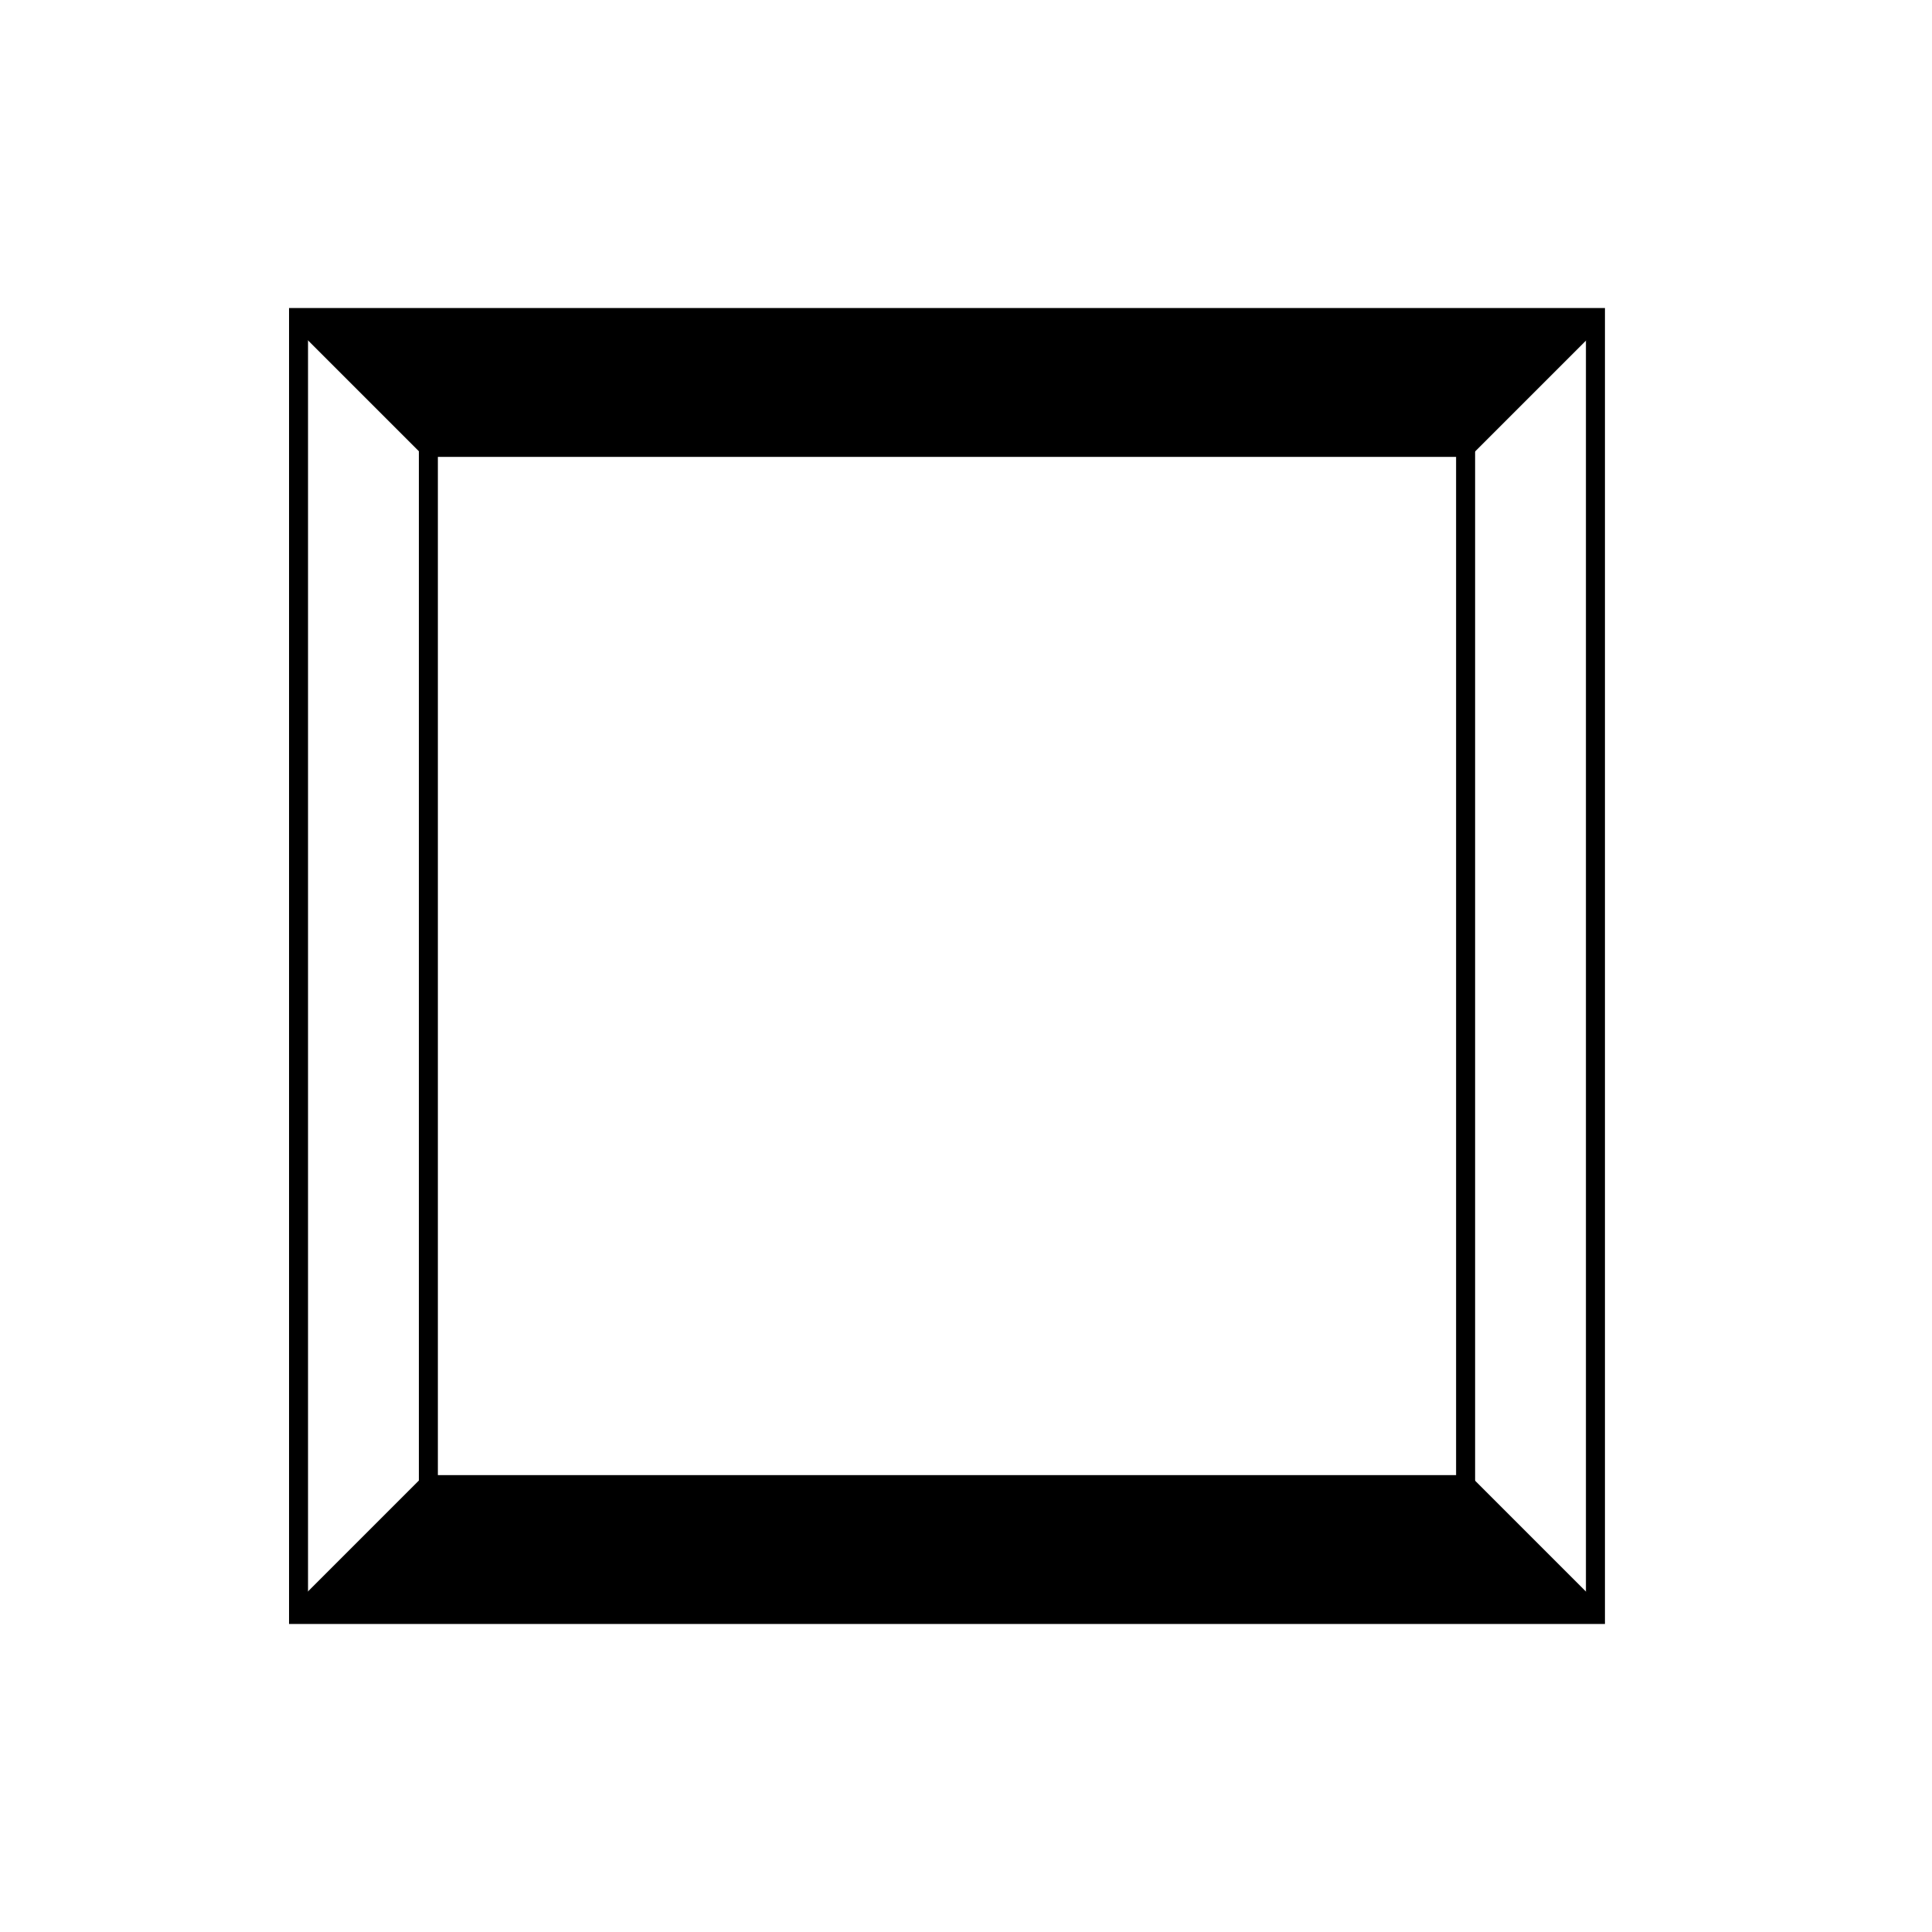
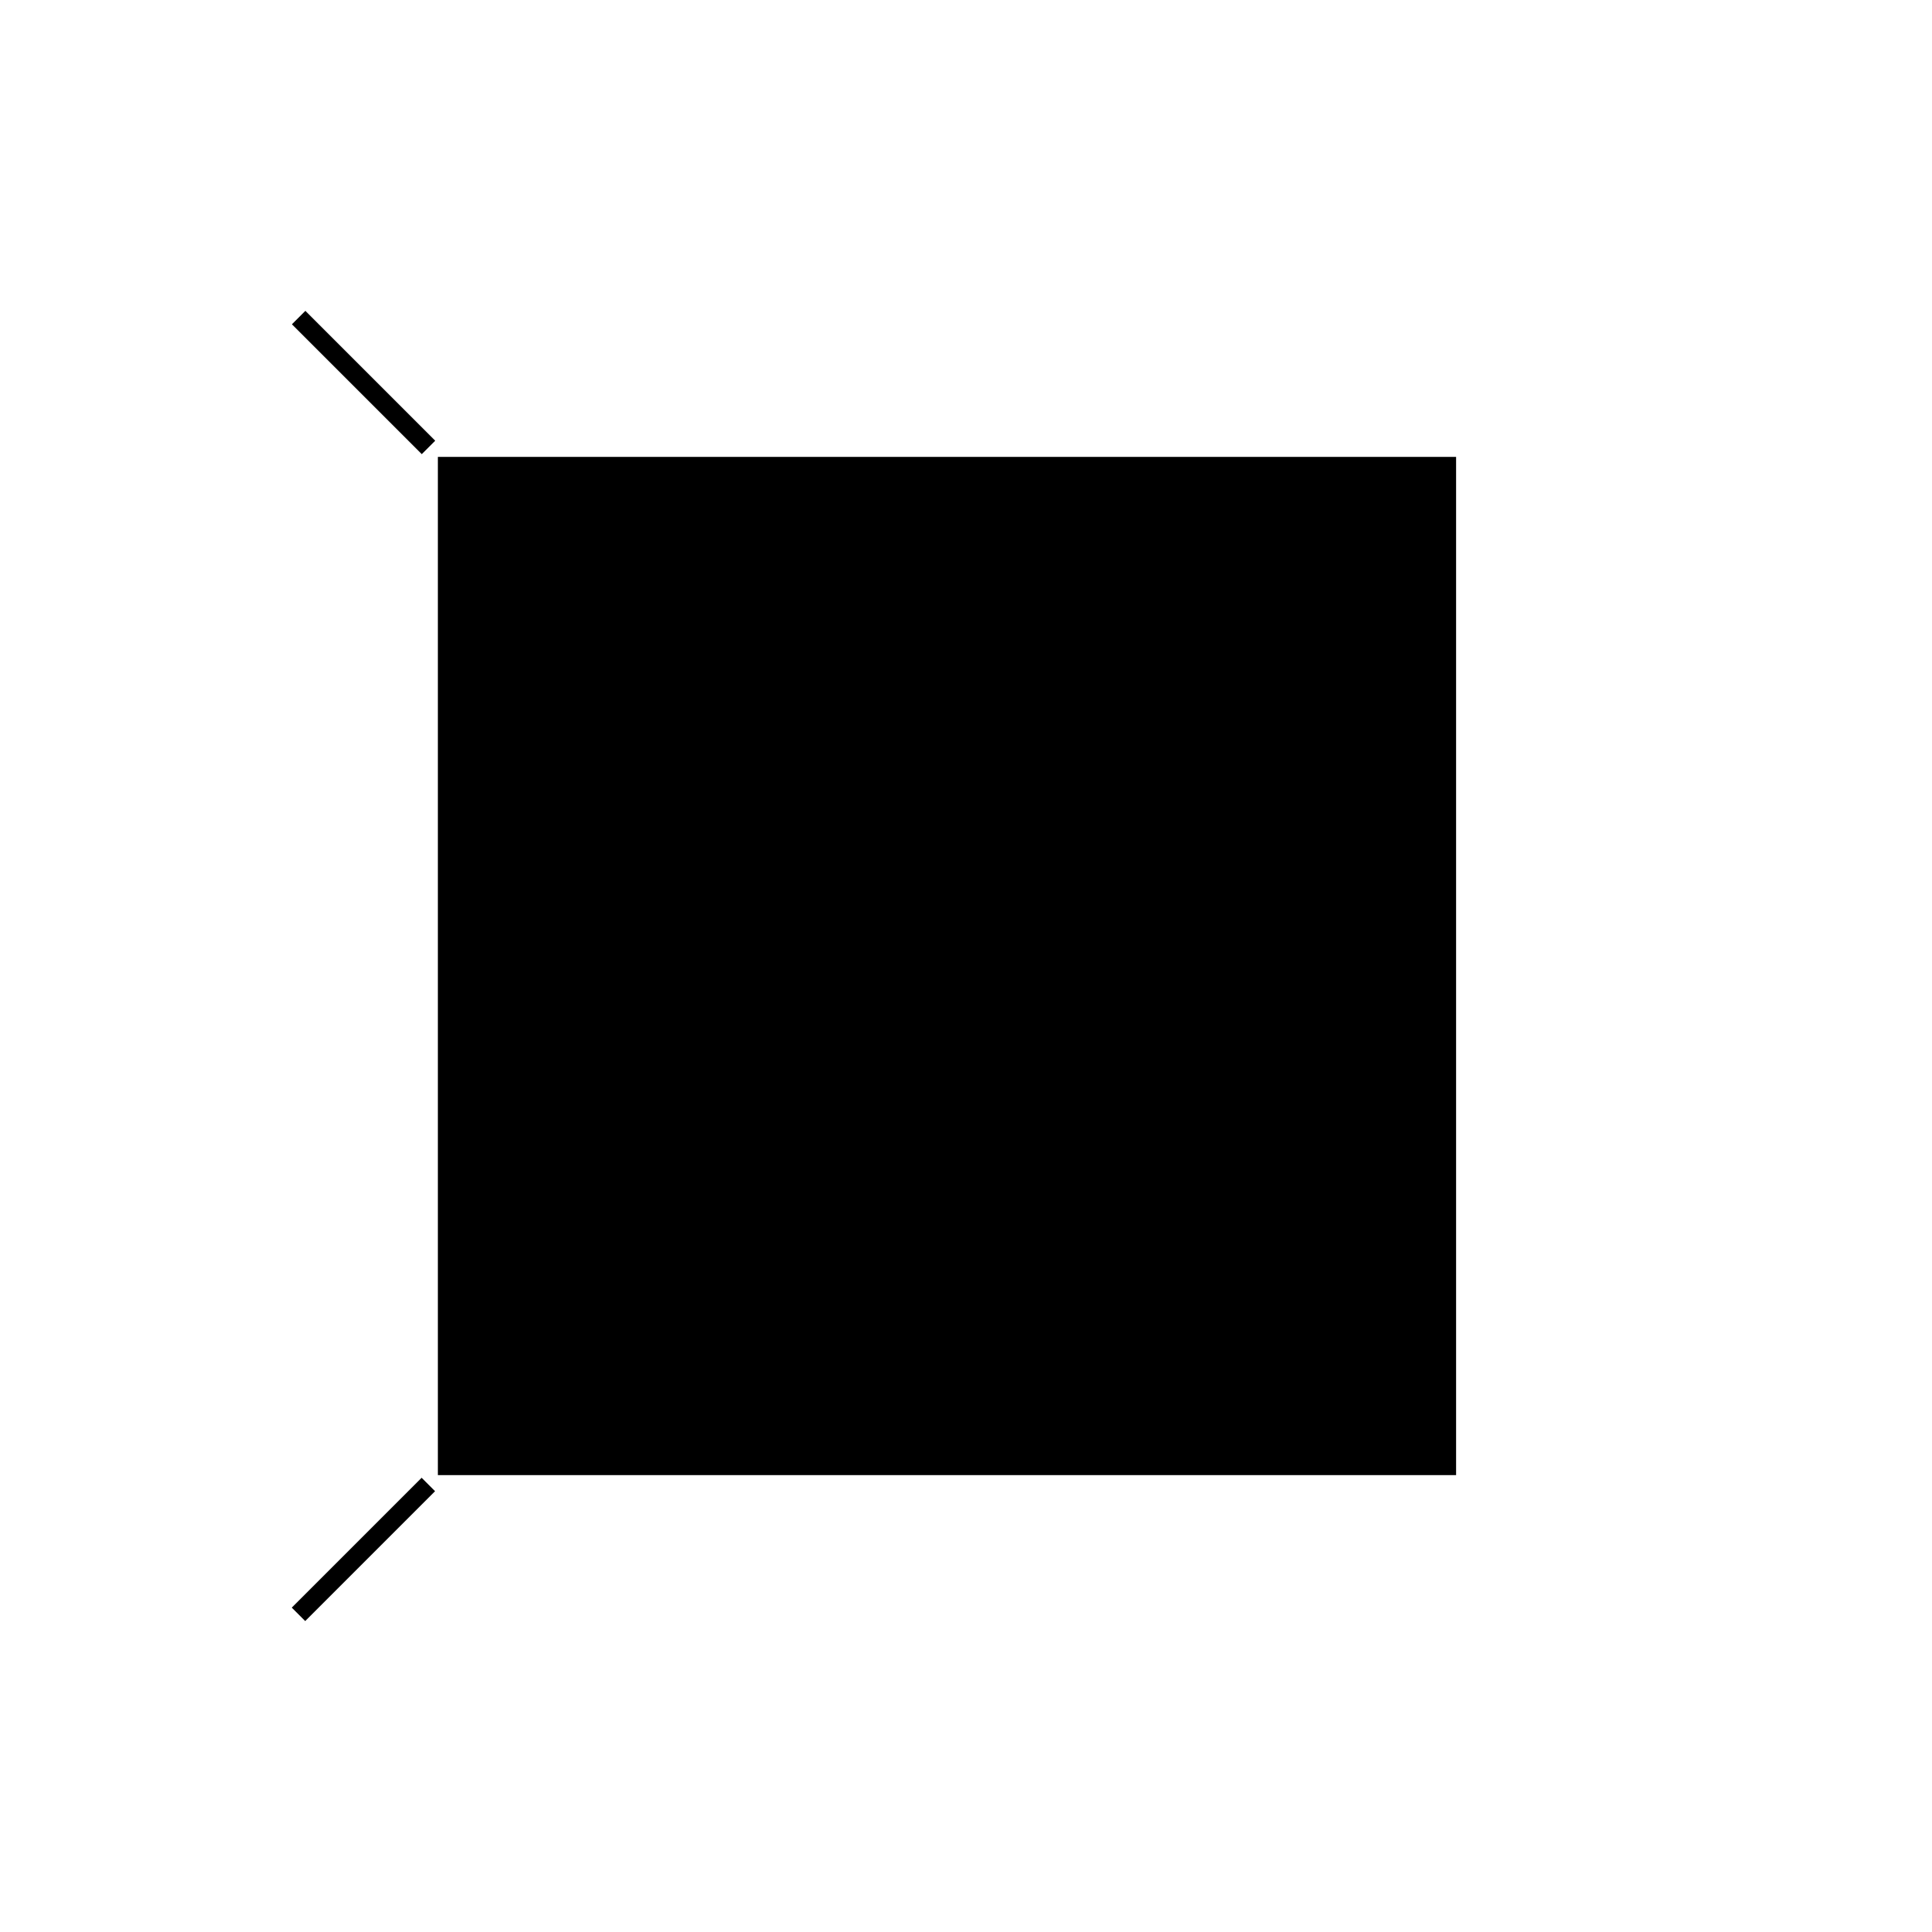
<svg xmlns="http://www.w3.org/2000/svg" fill="#000000" width="800px" height="800px" version="1.1" viewBox="144 144 512 512">
  <g>
-     <path d="m569.33 574.37h-348.73v-348.74h348.73zm-343.7-5.039h338.66v-338.66h-338.66z" />
-     <path d="m534.92 539.96h-279.91v-279.92h279.91zm-274.88-5.039h269.84v-269.84h-269.84z" />
-     <path d="m530.57 539.18 3.562-3.562 34.414 34.414-3.562 3.562z" />
-     <path d="m530.61 260.83 34.414-34.414 3.562 3.562-34.414 34.414z" />
+     <path d="m534.92 539.96h-279.91h279.91zm-274.88-5.039h269.84v-269.84h-269.84z" />
    <path d="m221.36 229.94 3.562-3.562 34.414 34.414-3.562 3.562z" />
    <path d="m221.32 570.04 34.414-34.414 3.562 3.562-34.414 34.414z" />
-     <path d="m532.4 262.56h-274.88l-34.41-34.41h343.7z" />
-     <path d="m532.4 537.44h-274.88l-34.41 34.41h343.7z" />
  </g>
</svg>